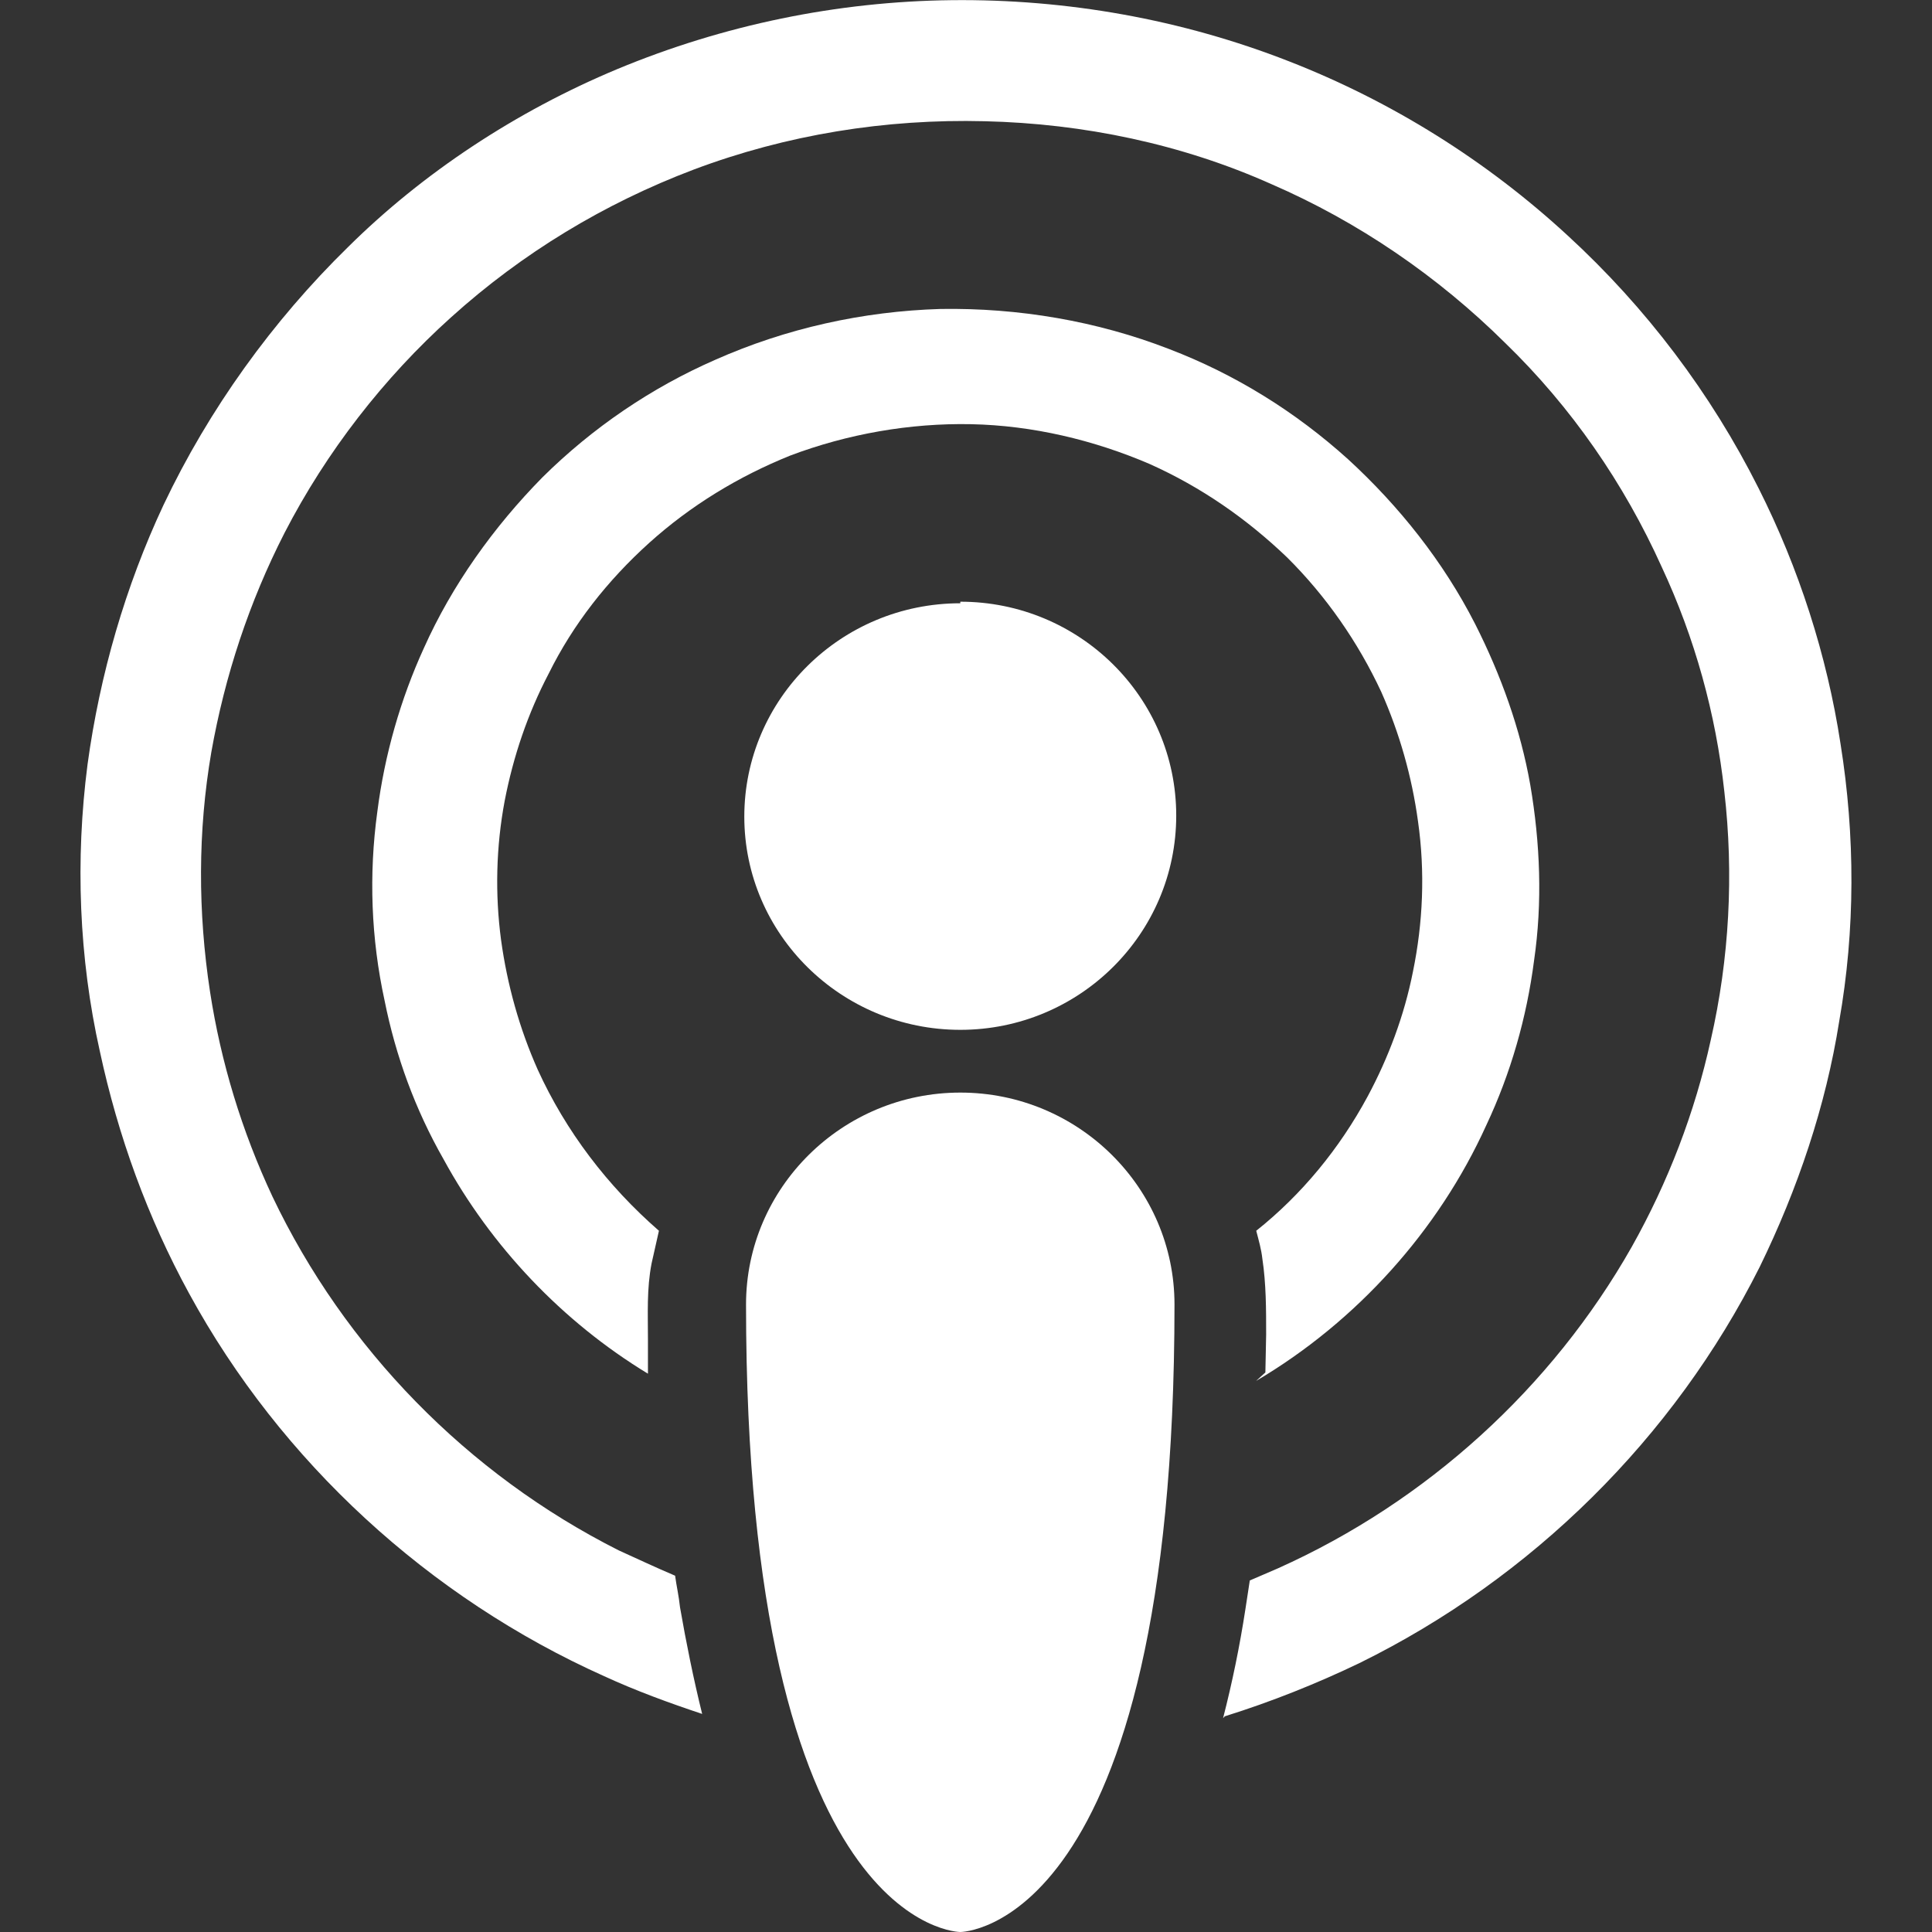
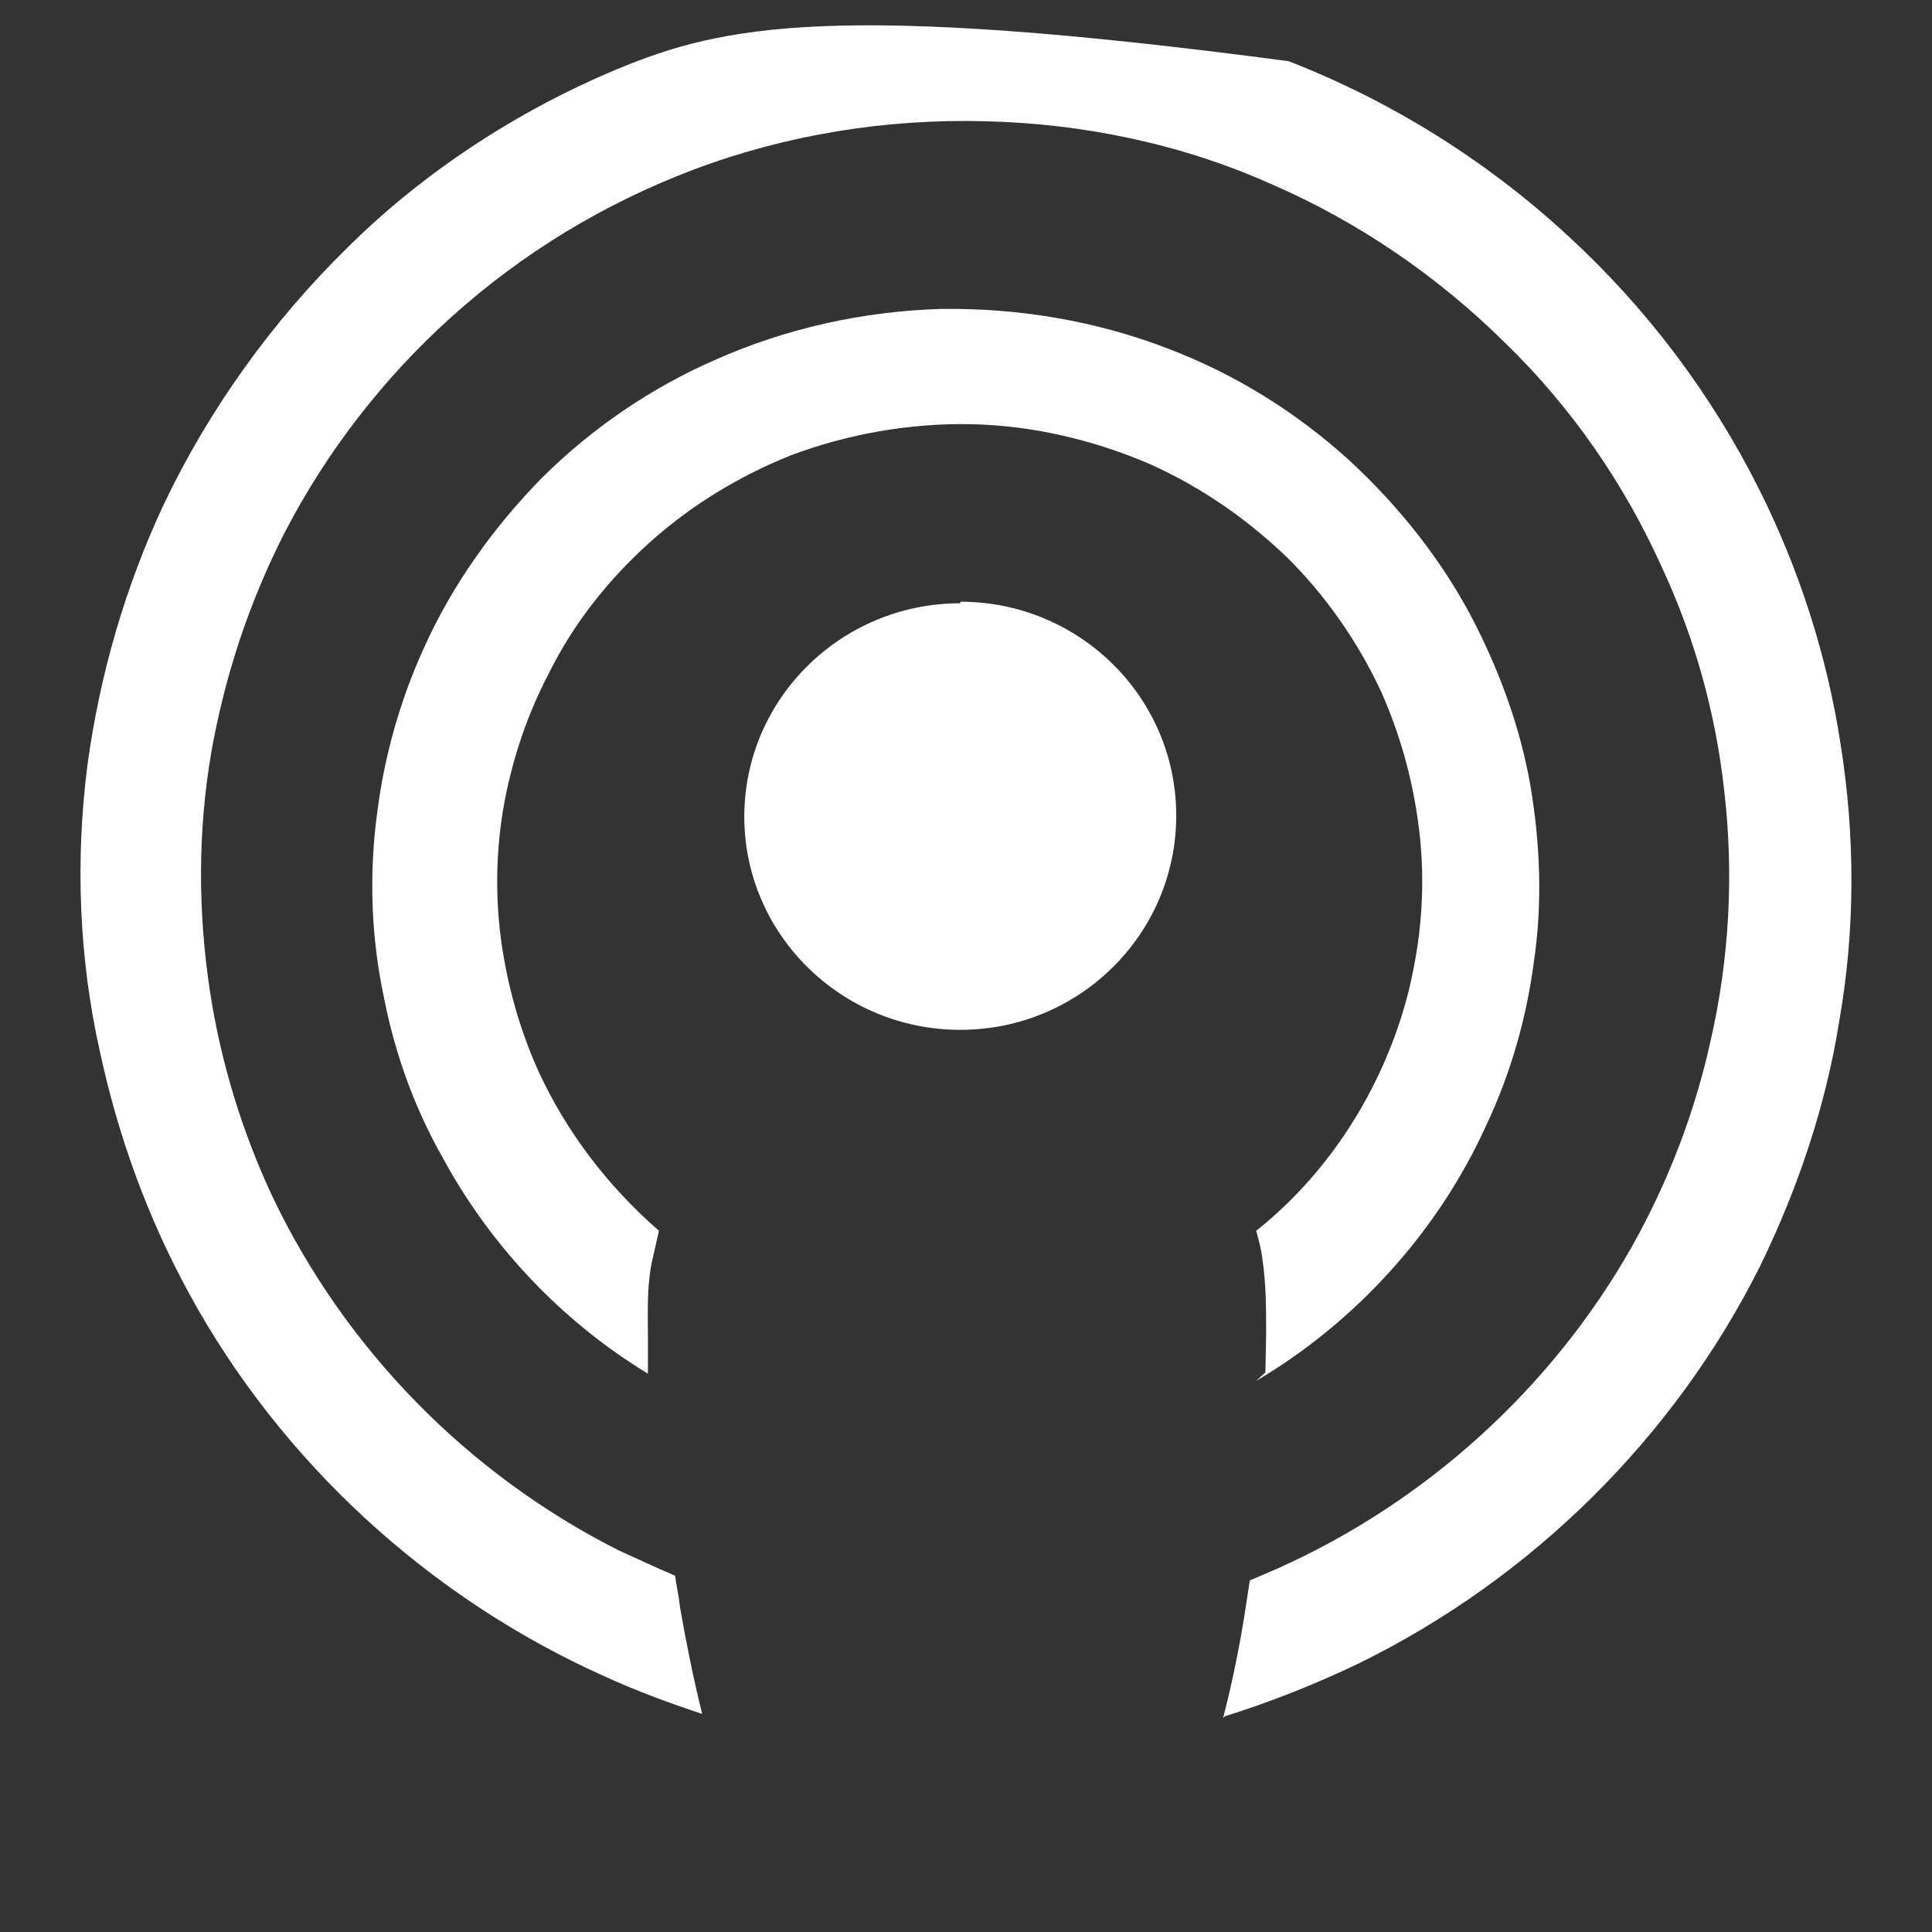
<svg xmlns="http://www.w3.org/2000/svg" width="48px" height="48px" viewBox="0 0 48 48" version="1.1">
  <rect x="0" y="0" width="48" height="48" fill="#333333" stroke="none" />
  <g id="surface1">
-     <path style=" stroke:none;fill-rule:nonzero;fill:white;fill-opacity:1;" d="M 2.48 26.117 C 2.934 28.227 3.664 30.242 4.699 32.137 C 6.98 36.32 10.66 39.695 15.012 41.645 C 15.801 42.008 16.625 42.309 17.445 42.582 C 17.23 41.711 17.047 40.809 16.895 39.934 C 16.867 39.66 16.805 39.391 16.773 39.148 C 16.285 38.941 15.832 38.727 15.375 38.52 C 11.605 36.621 8.562 33.492 6.77 29.73 C 6.008 28.105 5.488 26.391 5.219 24.645 C 4.914 22.656 4.914 20.645 5.25 18.688 C 5.586 16.793 6.191 14.957 7.07 13.238 C 8.109 11.223 9.535 9.387 11.207 7.883 C 12.973 6.289 15.012 5.055 17.23 4.215 C 19.543 3.344 22.004 2.949 24.469 3.012 C 26.93 3.07 29.367 3.582 31.586 4.574 C 33.742 5.508 35.723 6.863 37.395 8.52 C 39.039 10.113 40.348 12.008 41.285 14.086 C 42.109 15.852 42.629 17.734 42.84 19.66 C 43.078 21.719 42.965 23.82 42.504 25.836 C 42.109 27.641 41.441 29.375 40.539 30.98 C 38.555 34.48 35.445 37.309 31.75 38.965 C 31.516 39.07 31.281 39.164 31.051 39.266 L 30.941 39.984 C 30.801 40.895 30.617 41.793 30.387 42.688 L 30.43 42.641 C 31.582 42.281 32.707 41.832 33.773 41.32 C 38.062 39.211 41.59 35.719 43.719 31.477 C 44.66 29.551 45.363 27.477 45.695 25.371 C 46.094 23.113 46.094 20.766 45.727 18.477 C 45.391 16.281 44.691 14.113 43.691 12.129 C 42.508 9.773 40.898 7.641 38.949 5.852 C 36.934 3.992 34.574 2.516 32.016 1.52 C 29.355 0.48 26.504 -0.027 23.648 0.004 C 20.801 0.035 17.973 0.621 15.34 1.715 C 12.812 2.77 10.496 4.305 8.648 6.137 C 6.77 7.973 5.188 10.172 4.062 12.547 C 3.117 14.562 2.48 16.762 2.176 18.984 C 1.867 21.363 1.961 23.801 2.48 26.117 Z M 2.48 26.117 " />
+     <path style=" stroke:none;fill-rule:nonzero;fill:white;fill-opacity:1;" d="M 2.48 26.117 C 2.934 28.227 3.664 30.242 4.699 32.137 C 6.98 36.32 10.66 39.695 15.012 41.645 C 15.801 42.008 16.625 42.309 17.445 42.582 C 17.23 41.711 17.047 40.809 16.895 39.934 C 16.867 39.66 16.805 39.391 16.773 39.148 C 16.285 38.941 15.832 38.727 15.375 38.52 C 11.605 36.621 8.562 33.492 6.77 29.73 C 6.008 28.105 5.488 26.391 5.219 24.645 C 4.914 22.656 4.914 20.645 5.25 18.688 C 5.586 16.793 6.191 14.957 7.07 13.238 C 8.109 11.223 9.535 9.387 11.207 7.883 C 12.973 6.289 15.012 5.055 17.23 4.215 C 19.543 3.344 22.004 2.949 24.469 3.012 C 26.93 3.07 29.367 3.582 31.586 4.574 C 33.742 5.508 35.723 6.863 37.395 8.52 C 39.039 10.113 40.348 12.008 41.285 14.086 C 42.109 15.852 42.629 17.734 42.84 19.66 C 43.078 21.719 42.965 23.82 42.504 25.836 C 42.109 27.641 41.441 29.375 40.539 30.98 C 38.555 34.48 35.445 37.309 31.75 38.965 C 31.516 39.07 31.281 39.164 31.051 39.266 L 30.941 39.984 C 30.801 40.895 30.617 41.793 30.387 42.688 L 30.43 42.641 C 31.582 42.281 32.707 41.832 33.773 41.32 C 38.062 39.211 41.59 35.719 43.719 31.477 C 44.66 29.551 45.363 27.477 45.695 25.371 C 46.094 23.113 46.094 20.766 45.727 18.477 C 45.391 16.281 44.691 14.113 43.691 12.129 C 42.508 9.773 40.898 7.641 38.949 5.852 C 36.934 3.992 34.574 2.516 32.016 1.52 C 20.801 0.035 17.973 0.621 15.34 1.715 C 12.812 2.77 10.496 4.305 8.648 6.137 C 6.77 7.973 5.188 10.172 4.062 12.547 C 3.117 14.562 2.48 16.762 2.176 18.984 C 1.867 21.363 1.961 23.801 2.48 26.117 Z M 2.48 26.117 " />
    <path style=" stroke:none;fill-rule:nonzero;fill:white;fill-opacity:1;" d="M 23.859 14.949 L 23.859 14.988 C 20.891 14.988 18.492 17.371 18.492 20.289 C 18.492 23.207 20.895 25.586 23.859 25.586 C 26.816 25.586 29.223 23.207 29.223 20.262 C 29.223 17.324 26.82 14.949 23.859 14.949 Z M 23.859 14.949 " />
    <path style=" stroke:none;fill-rule:nonzero;fill:white;fill-opacity:1;" d="M 34.316 17.188 C 34.77 18.211 35.078 19.293 35.23 20.406 C 35.41 21.672 35.352 22.934 35.105 24.137 C 34.891 25.223 34.496 26.277 33.98 27.238 C 33.281 28.535 32.34 29.68 31.211 30.578 C 31.273 30.82 31.336 31.031 31.363 31.273 C 31.457 31.895 31.457 32.527 31.457 33.156 L 31.438 34.098 L 31.207 34.309 C 33.703 32.836 35.738 30.578 36.926 27.957 C 37.535 26.664 37.93 25.281 38.113 23.867 C 38.324 22.422 38.266 20.949 38.02 19.504 C 37.777 18.117 37.289 16.766 36.648 15.5 C 35.863 13.961 34.766 12.578 33.488 11.406 C 32.184 10.23 30.691 9.301 29.047 8.672 C 27.258 7.977 25.309 7.645 23.363 7.676 C 21.445 7.734 19.531 8.156 17.766 8.941 C 16.184 9.633 14.723 10.625 13.477 11.859 C 12.262 13.094 11.23 14.539 10.531 16.102 C 9.953 17.367 9.555 18.75 9.375 20.164 C 9.16 21.73 9.219 23.32 9.555 24.859 C 9.832 26.242 10.316 27.566 11.02 28.801 C 12.203 30.969 13.969 32.836 16.098 34.129 L 16.098 33.285 C 16.098 32.625 16.066 32.023 16.188 31.391 L 16.371 30.578 C 15.094 29.465 14.059 28.109 13.359 26.574 C 12.906 25.555 12.602 24.469 12.449 23.355 C 12.297 22.215 12.324 21.039 12.539 19.895 C 12.754 18.785 13.113 17.727 13.633 16.734 C 14.242 15.504 15.094 14.422 16.129 13.488 C 17.164 12.555 18.352 11.836 19.629 11.32 C 21.055 10.781 22.609 10.508 24.129 10.539 C 25.648 10.57 27.172 10.93 28.57 11.531 C 29.848 12.105 30.973 12.887 31.977 13.848 C 32.949 14.812 33.742 15.957 34.316 17.188 Z M 34.316 17.188 " />
-     <path style=" stroke:none;fill-rule:nonzero;fill:white;fill-opacity:1;" d="M 23.859 27.145 C 20.922 27.145 18.535 29.512 18.535 32.41 C 18.535 48 23.859 48 23.859 48 C 23.859 48 29.18 48 29.18 32.41 C 29.18 29.512 26.797 27.145 23.859 27.145 Z M 23.859 27.145 " />
  </g>
</svg>